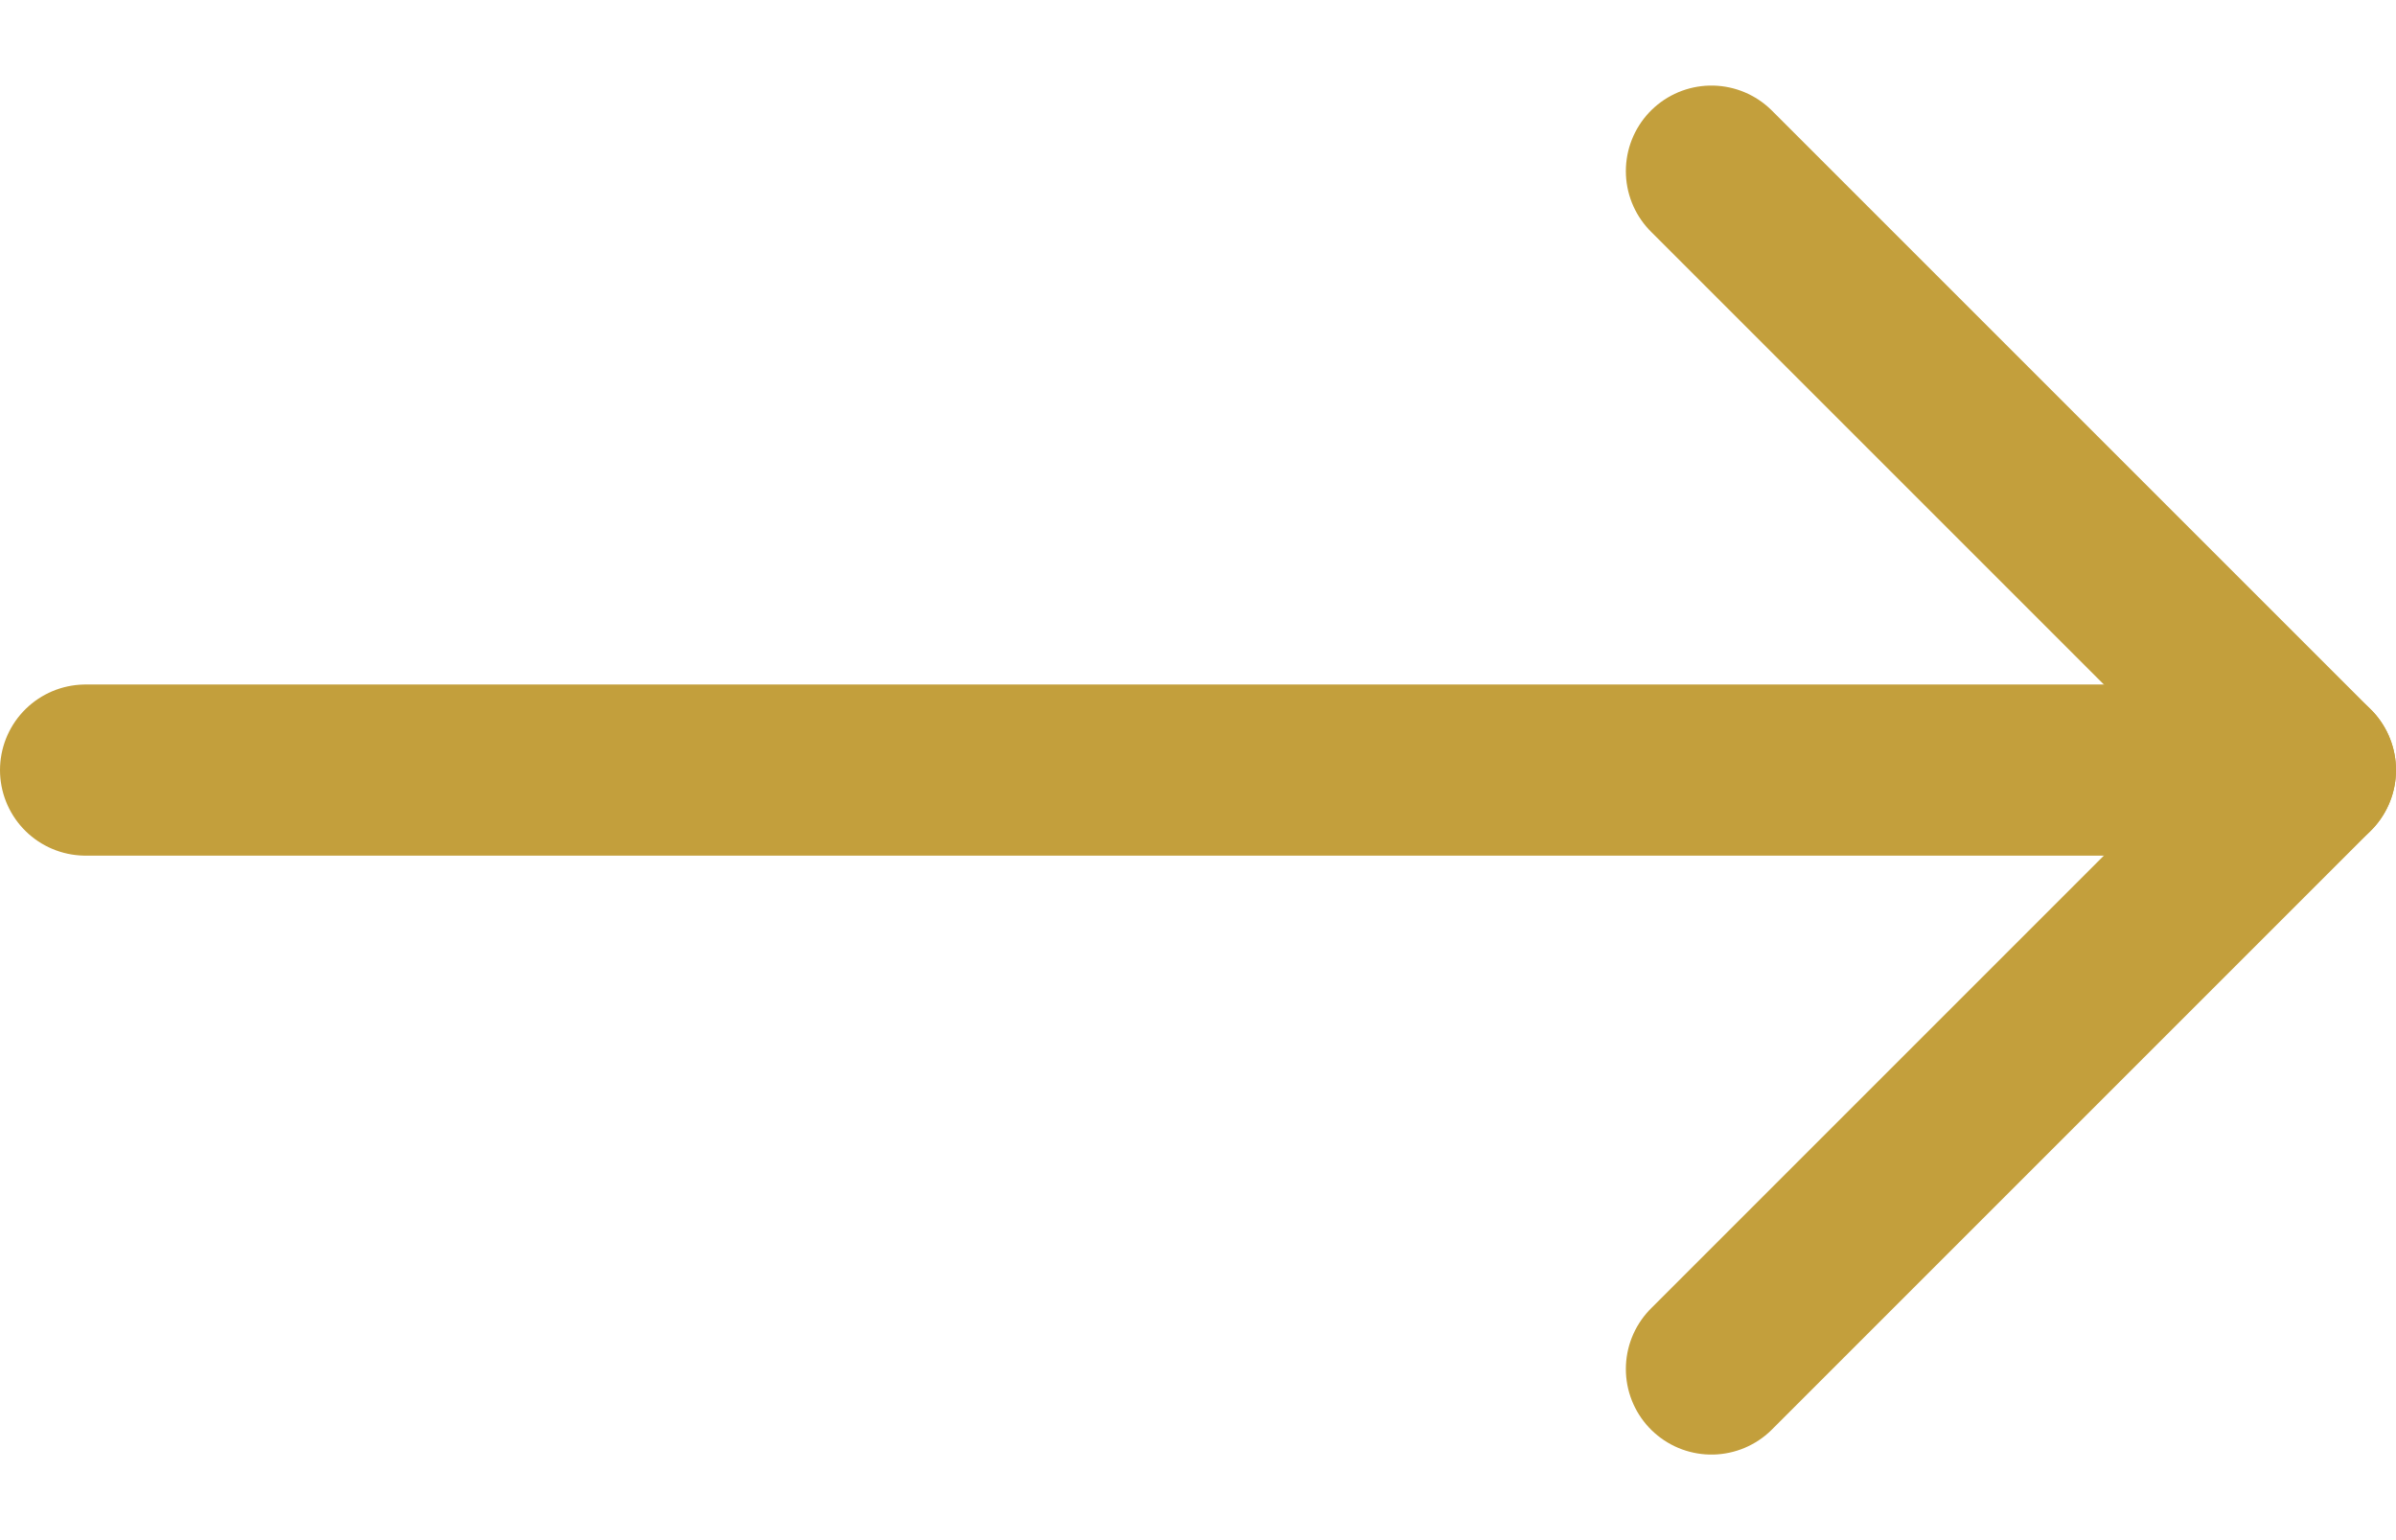
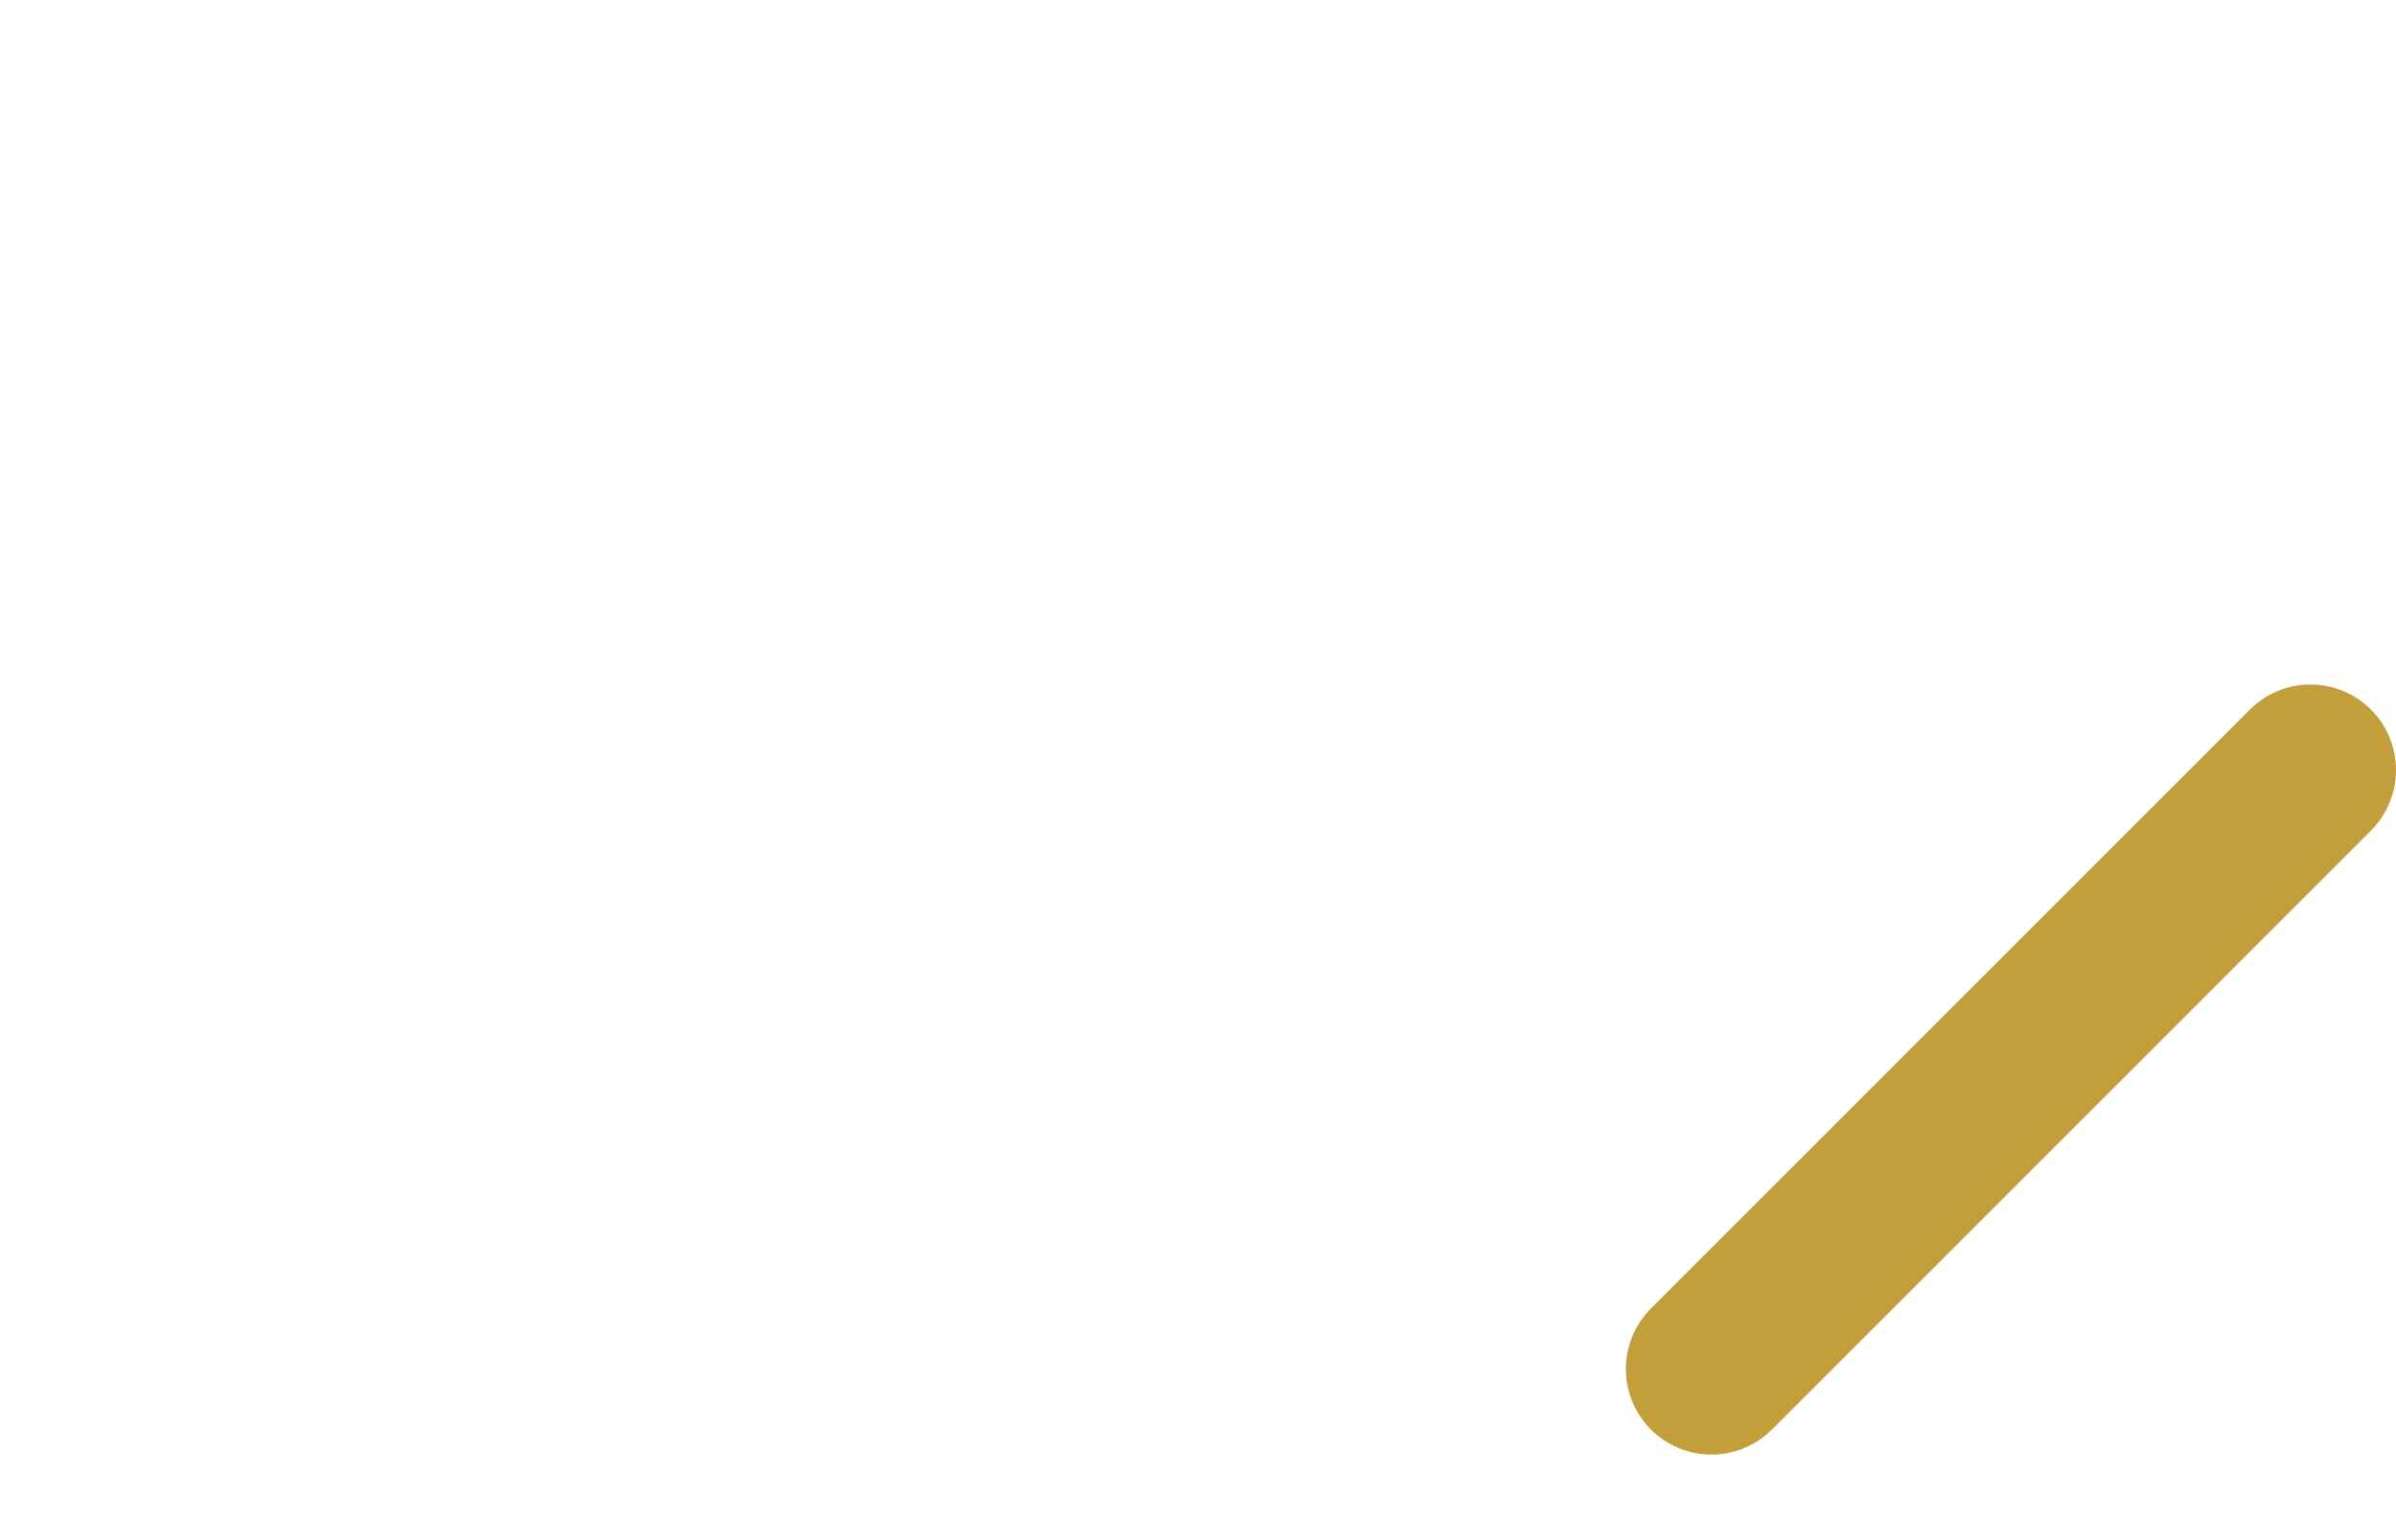
<svg xmlns="http://www.w3.org/2000/svg" width="14" height="9" viewBox="0 0 14 9" fill="none">
-   <path d="M0.5 4.5L13.5 4.5" stroke="#C39F3C" stroke-linecap="round" stroke-linejoin="round" />
-   <path d="M10 8L13.5 4.5L10 1" stroke="#C39F3C" stroke-linecap="round" stroke-linejoin="round" />
+   <path d="M10 8L13.5 4.5" stroke="#C39F3C" stroke-linecap="round" stroke-linejoin="round" />
</svg>